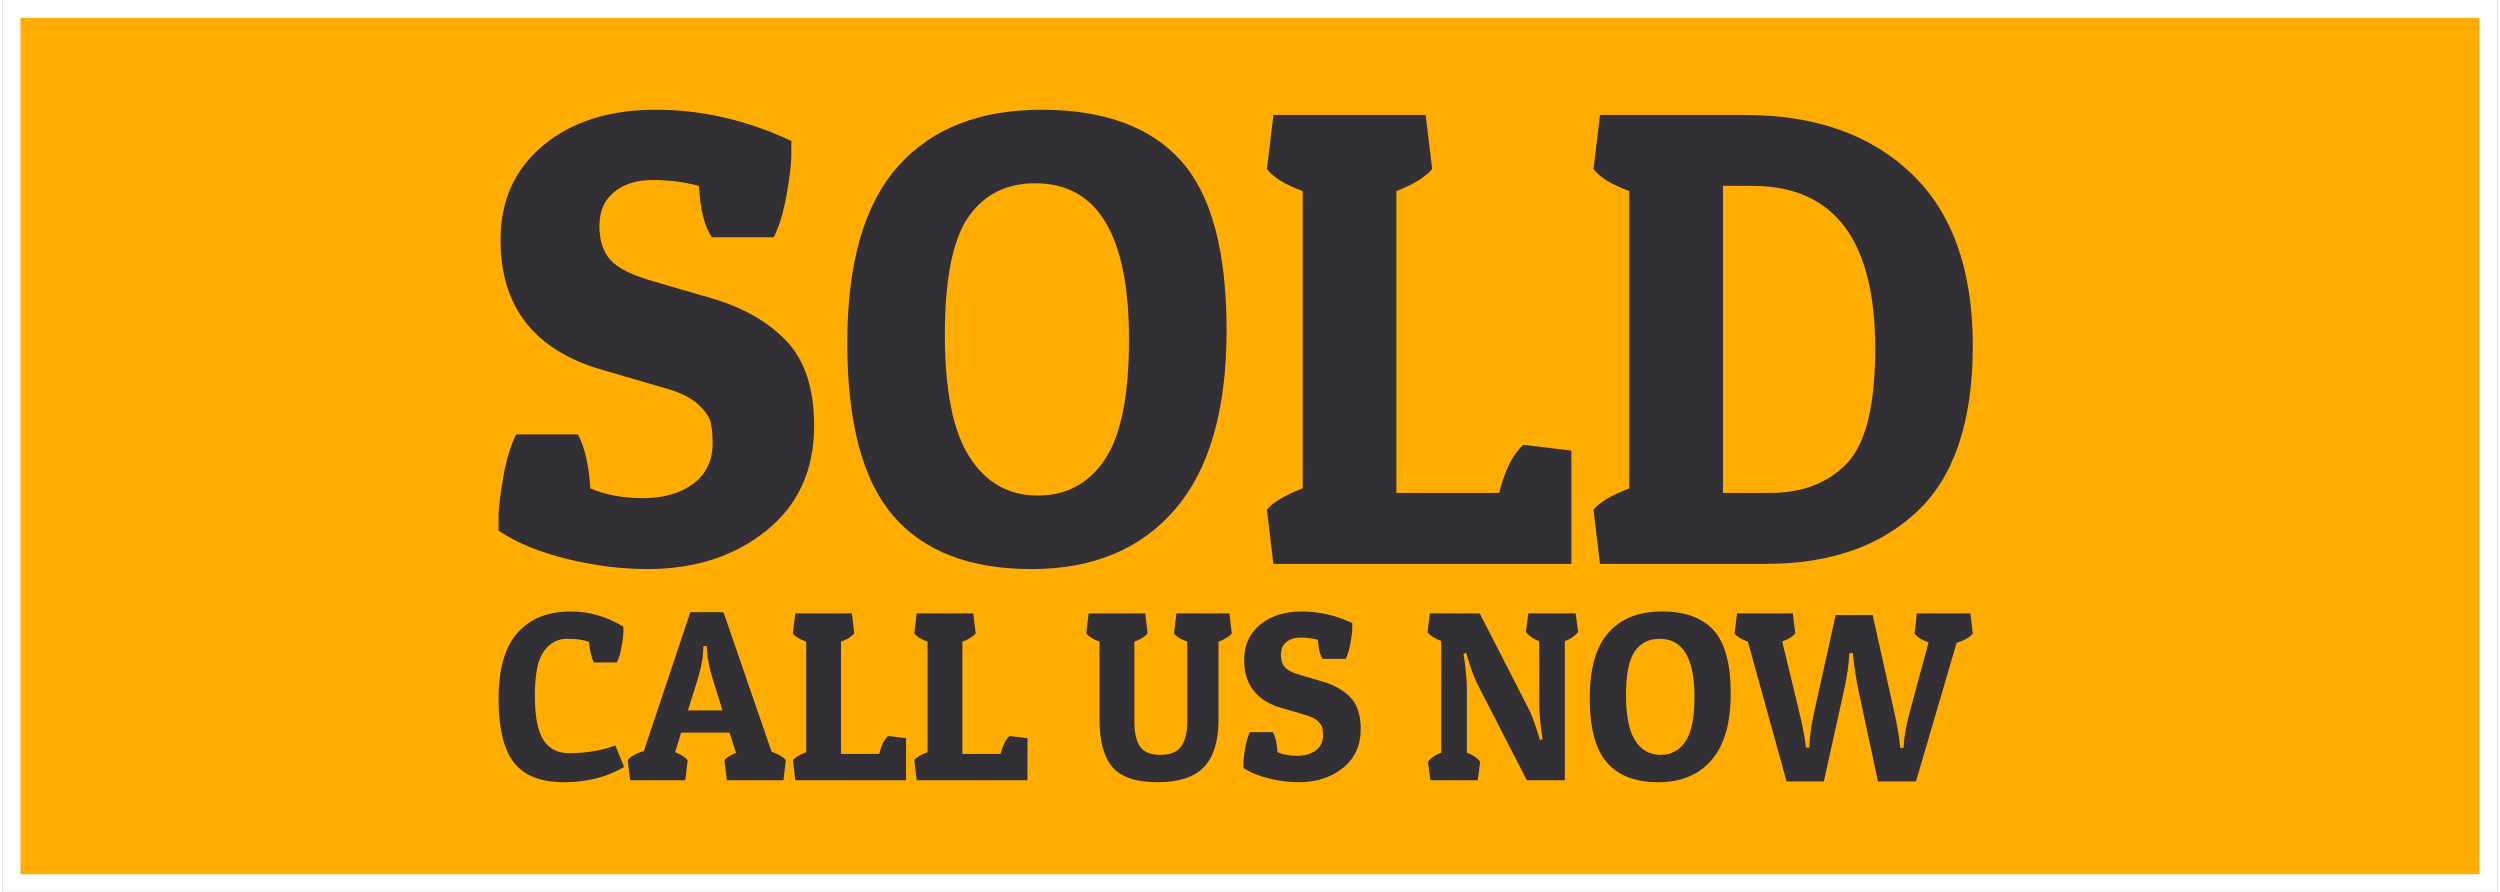
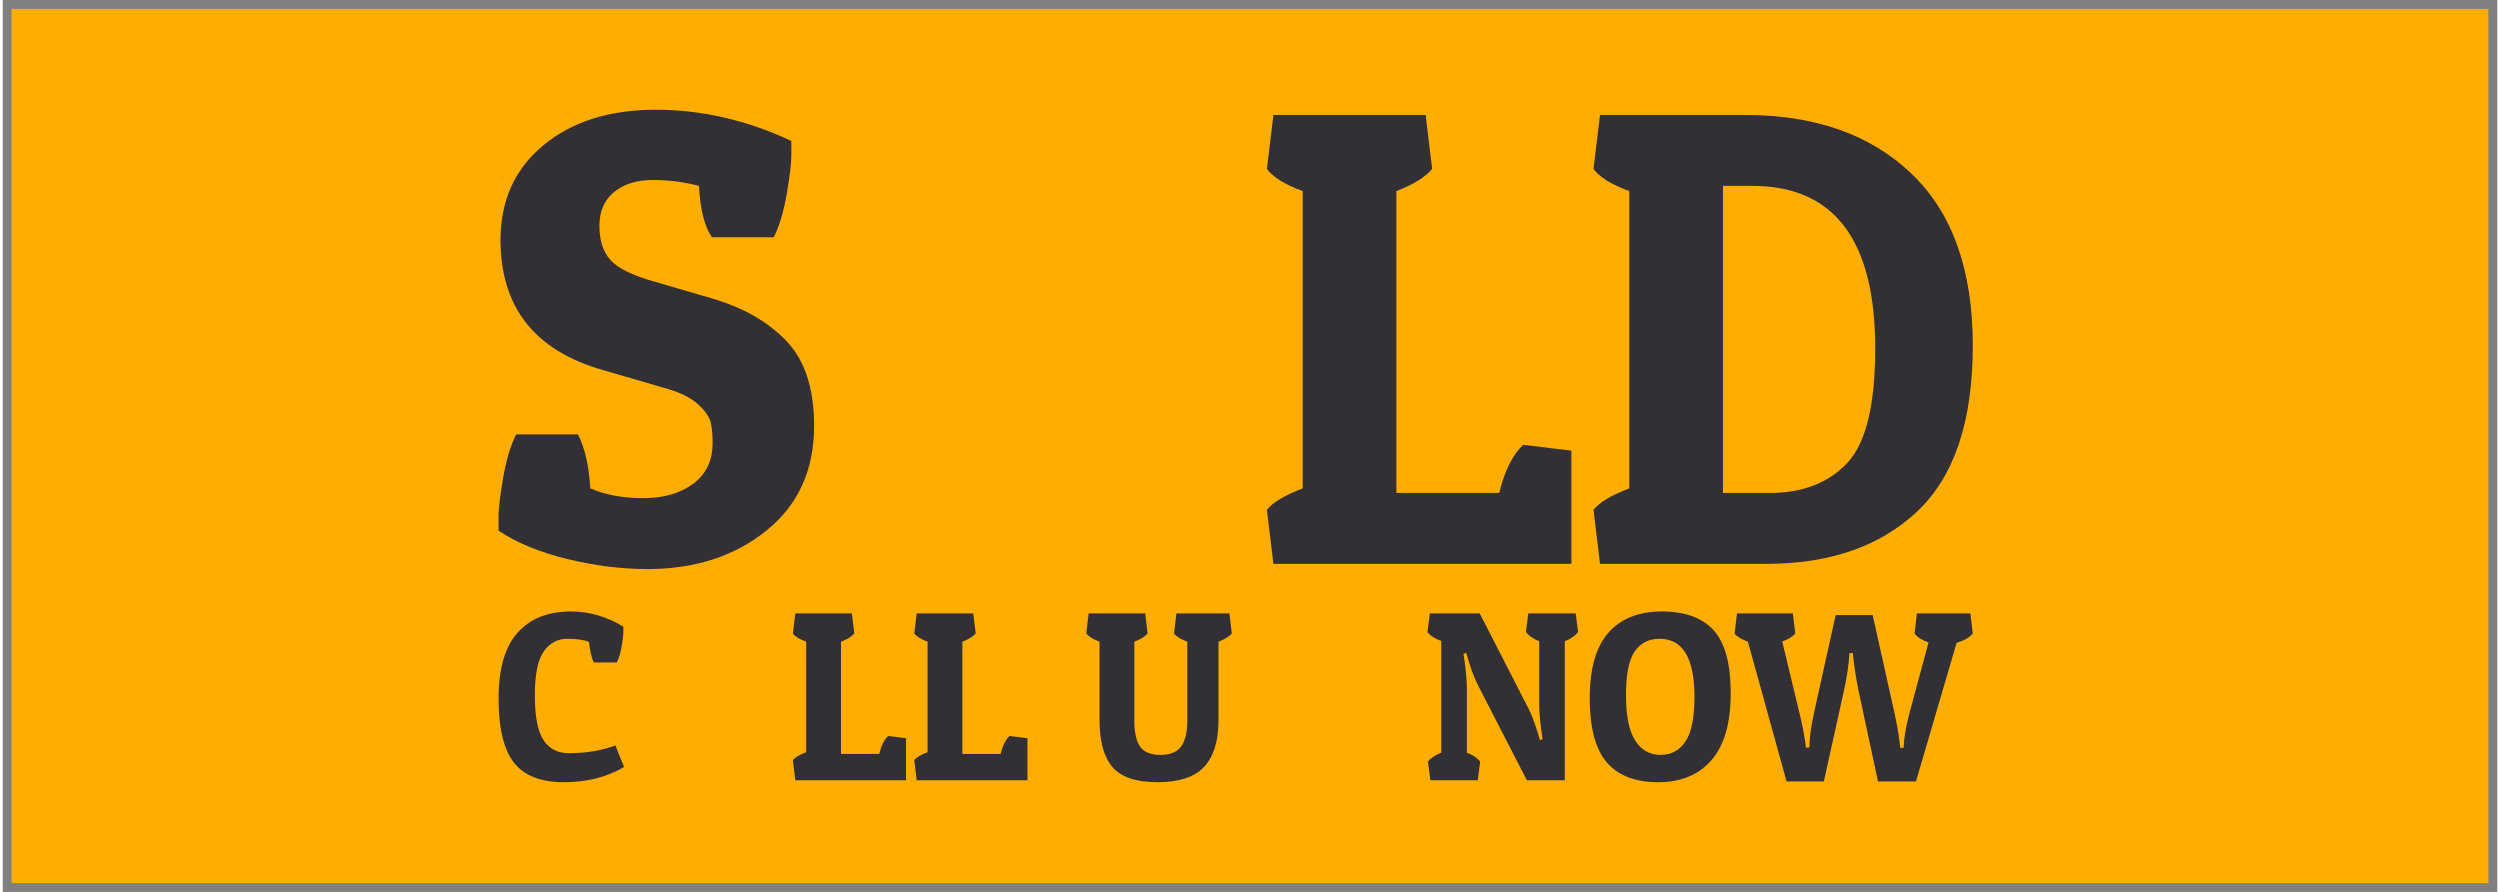
<svg xmlns="http://www.w3.org/2000/svg" xml:space="preserve" width="199px" height="71px" version="1.1" style="shape-rendering:geometricPrecision; text-rendering:geometricPrecision; image-rendering:optimizeQuality; fill-rule:evenodd; clip-rule:evenodd" viewBox="0 0 199000 71154">
  <rect x="0" y="0" width="199000" height="71154" fill="#808080" stroke="none" />
  <defs>
    <style type="text/css">
   
    .fil0 {fill:#FFAD00}
    .fil2 {fill:#333035;fill-rule:nonzero}
    .fil1 {fill:white;fill-rule:nonzero}
   
  </style>
  </defs>
  <g id="Layer_x0020_1">
    <g id="_2543054112944">
      <rect class="fil0" x="709" y="710" width="197581" height="69735" />
-       <path class="fil1" d="M709 0l198291 0 0 71154 -199000 0 0 -71154 709 0zm196872 1419l-196162 0 0 68316 196162 0 0 -68316z" />
      <g>
        <path class="fil2" d="M55541 14828c-1176,-312 -2404,-468 -3684,-468 -1280,0 -2310,320 -3088,961 -779,640 -1168,1539 -1168,2698 0,1160 294,2067 882,2725 588,657 1748,1228 3477,1713l4619 1349c2491,727 4472,1860 5943,3400 1470,1539 2206,3797 2206,6772 0,3529 -1272,6314 -3815,8356 -2543,2041 -5700,3062 -9472,3062 -2076,0 -4212,-268 -6409,-804 -2197,-537 -4022,-1289 -5476,-2258 0,-208 0,-606 0,-1194 0,-588 122,-1591 364,-3010 242,-1418 588,-2578 1038,-3477l4930 0c554,1073 883,2508 986,4307 1211,520 2621,779 4230,779 1609,0 2932,-381 3970,-1142 1038,-761 1557,-1851 1557,-3269 0,-658 -52,-1203 -155,-1635 -104,-433 -424,-900 -961,-1401 -536,-502 -1306,-909 -2309,-1220l-5346 -1557c-5432,-1557 -8148,-5017 -8148,-10380 0,-3148 1142,-5665 3426,-7551 2283,-1886 5267,-2829 8952,-2829 3685,0 7292,831 10821,2492 0,207 0,605 0,1193 0,588 -121,1592 -363,3010 -242,1419 -588,2578 -1038,3478l-4931 0c-588,-831 -934,-2198 -1038,-4100z" />
-         <path id="1" class="fil2" d="M82062 45396c-4913,0 -8589,-1419 -11029,-4256 -2439,-2837 -3658,-7430 -3658,-13779 0,-6349 1340,-11037 4021,-14065 2682,-3027 6505,-4541 11470,-4541 4965,0 8667,1350 11107,4048 2439,2699 3659,7215 3659,13546 0,6332 -1367,11089 -4101,14272 -2733,3183 -6556,4775 -11469,4775zm-5034 -28077c-1246,1799 -1869,4930 -1869,9393 0,4464 658,7716 1973,9757 1314,2042 3122,3062 5423,3062 2301,0 4091,-960 5371,-2880 1281,-1920 1921,-5112 1921,-9575 0,-8304 -2492,-12456 -7474,-12456 -2318,0 -4100,900 -5345,2699z" />
        <path id="2" class="fil2" d="M125138 44981l-23770 0 -519 -4308c450,-588 1401,-1159 2855,-1713l0 -23717c-1419,-519 -2370,-1107 -2855,-1765l519 -4307 12144 0 519 4307c-553,658 -1505,1246 -2854,1765l0 24081 8200 0c450,-1799 1090,-3080 1920,-3841l3841 467 0 9031z" />
        <path id="3" class="fil2" d="M140656 44981l-13235 0 -519 -4308c450,-588 1402,-1159 2855,-1713l0 -23717c-1419,-519 -2370,-1107 -2855,-1765l519 -4307 11574 0c5570,0 9990,1556 13260,4670 3270,3114 4904,7690 4904,13728 0,6037 -1479,10449 -4437,13234 -2958,2785 -6980,4178 -12066,4178zm-3426 -5657l3737 0c2595,0 4645,-787 6150,-2361 1505,-1575 2258,-4628 2258,-9161 0,-8650 -3270,-12974 -9809,-12974l-2336 0 0 24496z" />
        <path class="fil2" d="M46771 51209c-386,-168 -965,-251 -1736,-251 -772,0 -1396,334 -1872,1003 -476,669 -713,1839 -713,3511 0,1672 228,2859 684,3560 457,701 1135,1051 2036,1051 1376,0 2610,-206 3704,-617l694 1717c-1363,810 -2964,1215 -4804,1215 -1839,0 -3166,-521 -3983,-1563 -817,-1041 -1225,-2745 -1225,-5112 0,-2367 505,-4116 1514,-5248 1010,-1131 2428,-1697 4254,-1697 1466,0 2862,405 4186,1215 0,77 0,225 0,444 0,219 -45,592 -135,1119 -90,527 -218,958 -386,1293l-1832 0c-180,-348 -309,-894 -386,-1640z" />
-         <path id="1" class="fil2" d="M57497 48836l3839 11131c540,193 920,418 1139,675l-193 1602 -4515 0 -193 -1602c155,-205 463,-398 927,-578l-521 -1621 -3859 0 -482 1563c450,180 784,392 1003,636l-193 1602 -4398 0 -193 -1602c231,-295 662,-540 1292,-733l3704 -11073 2643 0zm-1601 2701c0,784 -161,1697 -482,2739l-753 2392 2759 0 -733 -2353c-296,-901 -463,-1717 -502,-2450l-19 -328 -270 0z" />
        <path id="2" class="fil2" d="M72063 62244l-8836 0 -193 -1602c167,-218 521,-431 1061,-636l0 -8817c-527,-193 -881,-411 -1061,-656l193 -1601 4515 0 192 1601c-206,245 -559,463 -1061,656l0 8952 3048 0c168,-669 406,-1145 714,-1428l1428 174 0 3357z" />
        <path id="3" class="fil2" d="M81747 62244l-8835 0 -193 -1602c167,-218 521,-431 1061,-636l0 -8817c-527,-193 -881,-411 -1061,-656l193 -1601 4514 0 193 1601c-206,245 -560,463 -1061,656l0 8952 3048 0c167,-669 405,-1145 714,-1428l1427 174 0 3357z" />
        <path id="4" class="fil2" d="M96988 57421c0,1685 -383,2935 -1148,3752 -765,817 -2003,1225 -3713,1225 -1711,0 -2910,-402 -3599,-1206 -688,-803 -1032,-2061 -1032,-3771l0 -6232c-488,-180 -842,-398 -1060,-656l192 -1601 4515 0 193 1601c-206,245 -560,463 -1061,656l0 6309c0,926 151,1611 453,2054 302,444 845,666 1630,666 784,0 1338,-228 1659,-685 322,-456 482,-1135 482,-2035l0 -6309c-527,-193 -881,-411 -1061,-656l193 -1601 4225 0 193 1601c-206,245 -559,463 -1061,656l0 6232z" />
-         <path id="5" class="fil2" d="M104917 51035c-437,-116 -894,-174 -1370,-174 -476,0 -858,119 -1147,357 -290,238 -435,573 -435,1004 0,430 110,768 328,1012 219,245 650,457 1293,637l1717 501c926,271 1662,692 2209,1264 547,573 820,1412 820,2518 0,1312 -473,2347 -1418,3106 -945,759 -2119,1138 -3521,1138 -772,0 -1566,-100 -2382,-299 -817,-199 -1496,-479 -2036,-839 0,-77 0,-225 0,-444 0,-219 45,-591 135,-1119 90,-527 219,-958 386,-1292l1833 0c206,398 328,932 366,1601 451,193 975,289 1573,289 598,0 1090,-141 1476,-424 385,-283 578,-688 578,-1216 0,-244 -19,-447 -58,-607 -38,-161 -157,-335 -356,-521 -200,-187 -486,-338 -859,-454l-1987 -578c-2019,-579 -3029,-1865 -3029,-3859 0,-1170 424,-2106 1273,-2807 849,-701 1959,-1051 3328,-1051 1370,0 2711,308 4023,926 0,77 0,225 0,444 0,218 -45,591 -135,1119 -90,527 -219,958 -386,1292l-1833 0c-219,-308 -347,-817 -386,-1524z" />
        <path id="6" class="fil2" d="M116801 54971l0 5073c476,181 830,418 1061,714l-193 1486 -3781 0 -193 -1486c232,-296 585,-533 1061,-714l0 -8913c-527,-192 -894,-430 -1100,-713l193 -1486 3975 0 3839 7485c283,541 559,1261 829,2161l135 463 212 -77c-180,-1119 -270,-2058 -270,-2817l0 -4996c-463,-180 -816,-425 -1061,-733l193 -1486 3782 0 192 1486c-244,308 -598,553 -1061,733l0 11093 -3028 0 -3878 -7543c-283,-541 -560,-1267 -830,-2181l-135 -443 -212 77c180,1119 270,2058 270,2817z" />
        <path id="7" class="fil2" d="M132061 62398c-1826,0 -3193,-527 -4100,-1582 -906,-1054 -1360,-2762 -1360,-5122 0,-2360 499,-4103 1496,-5228 996,-1126 2418,-1688 4263,-1688 1846,0 3222,501 4129,1505 906,1003 1360,2681 1360,5035 0,2353 -508,4122 -1524,5305 -1017,1183 -2438,1775 -4264,1775zm-1871 -10437c-463,669 -695,1833 -695,3492 0,1659 245,2868 733,3627 489,759 1161,1138 2016,1138 856,0 1521,-357 1997,-1071 476,-713 714,-1900 714,-3559 0,-3087 -926,-4630 -2778,-4630 -862,0 -1524,334 -1987,1003z" />
        <path id="8" class="fil2" d="M146896 55028l-1620 7312 -2971 0 -3087 -11151c-527,-193 -881,-411 -1061,-656l193 -1601 4457 0 192 1601c-218,258 -565,470 -1041,637l1370 5691c205,823 366,1640 482,2450l38 328 271 0c12,-758 134,-1672 366,-2739l1736 -7833 2952 0 1736 7794c206,939 348,1756 425,2450l38 348 270 0c26,-785 180,-1705 463,-2759l1525 -5653c-541,-193 -914,-431 -1119,-714l192 -1601 4264 0 193 1601c-245,309 -675,560 -1293,753l-3241 11054 -3029 0 -1562 -7292c-180,-875 -315,-1730 -405,-2566l-39 -386 -270 0c-52,887 -193,1865 -425,2932z" />
      </g>
    </g>
  </g>
</svg>